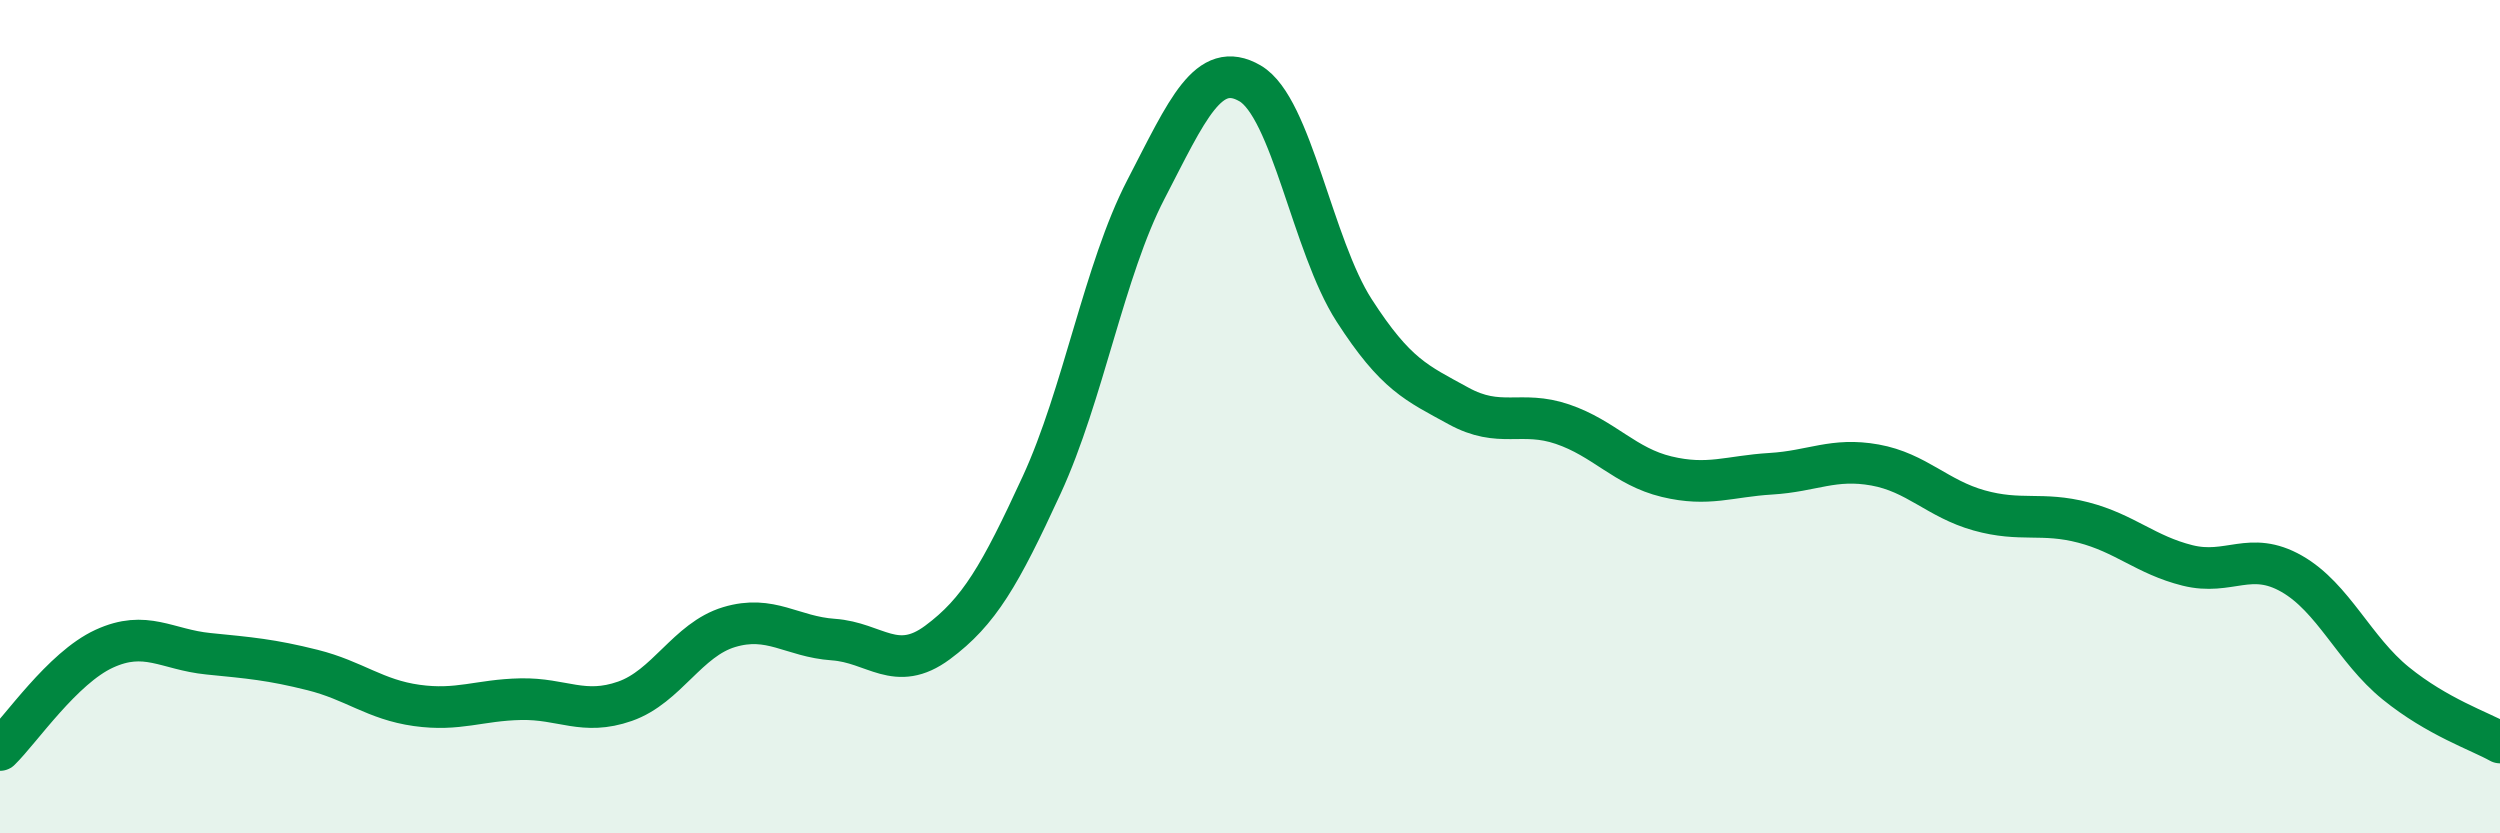
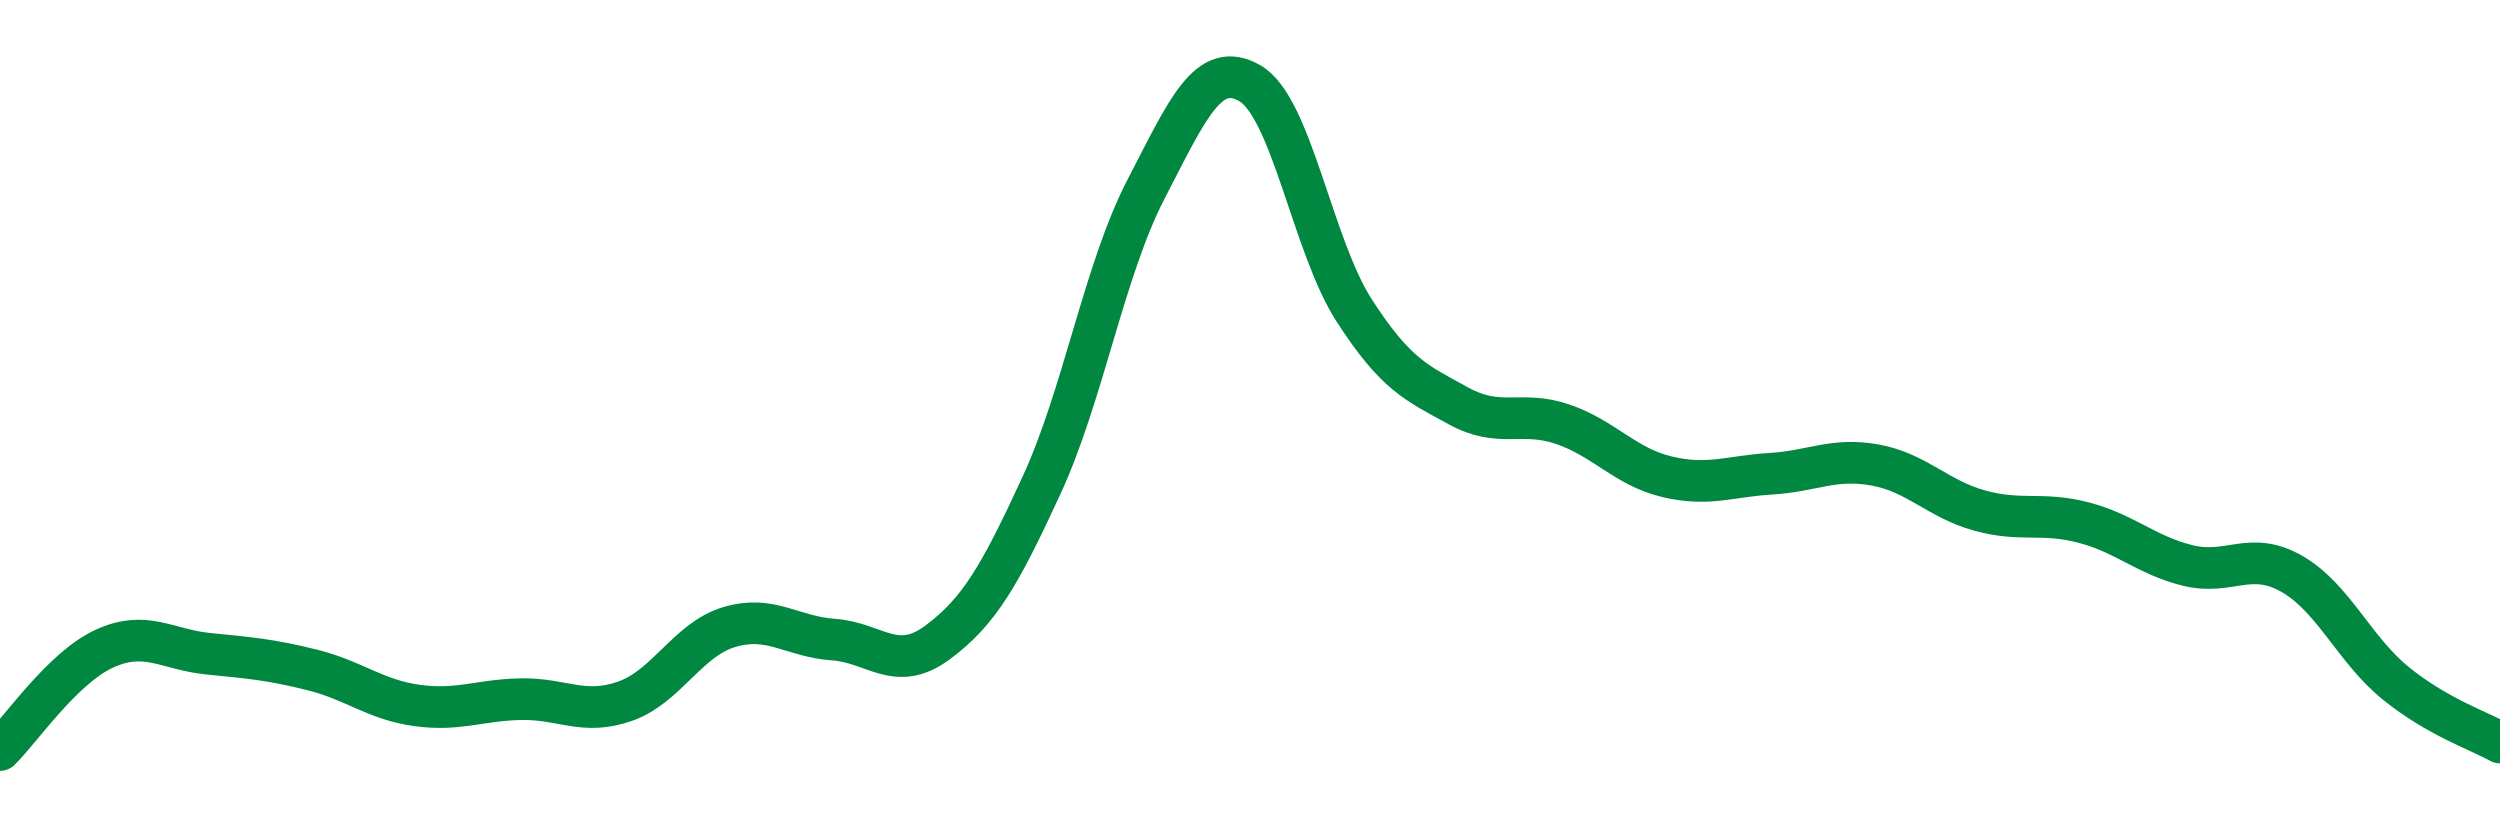
<svg xmlns="http://www.w3.org/2000/svg" width="60" height="20" viewBox="0 0 60 20">
-   <path d="M 0,18 C 0.5,17.51 1.5,16.03 2.5,15.57 C 3.5,15.11 4,15.59 5,15.69 C 6,15.79 6.5,15.83 7.5,16.08 C 8.5,16.33 9,16.79 10,16.93 C 11,17.07 11.5,16.8 12.5,16.78 C 13.5,16.76 14,17.18 15,16.83 C 16,16.48 16.5,15.35 17.5,15.05 C 18.5,14.75 19,15.28 20,15.35 C 21,15.42 21.5,16.16 22.5,15.42 C 23.5,14.68 24,13.81 25,11.64 C 26,9.47 26.5,6.48 27.5,4.55 C 28.5,2.62 29,1.42 30,2 C 31,2.58 31.5,5.9 32.5,7.45 C 33.5,9 34,9.19 35,9.74 C 36,10.29 36.5,9.84 37.5,10.18 C 38.5,10.52 39,11.2 40,11.44 C 41,11.68 41.5,11.43 42.5,11.37 C 43.5,11.31 44,10.98 45,11.16 C 46,11.34 46.5,11.97 47.5,12.25 C 48.5,12.53 49,12.28 50,12.54 C 51,12.8 51.5,13.32 52.5,13.57 C 53.5,13.82 54,13.2 55,13.77 C 56,14.34 56.5,15.59 57.5,16.4 C 58.5,17.21 59.5,17.54 60,17.82L60 20L0 20Z" fill="#008740" opacity="0.1" stroke-linecap="round" stroke-linejoin="round" />
  <path d="M 0,18 C 0.5,17.51 1.5,16.03 2.5,15.57 C 3.5,15.11 4,15.59 5,15.69 C 6,15.79 6.5,15.83 7.5,16.08 C 8.5,16.33 9,16.79 10,16.93 C 11,17.07 11.5,16.8 12.5,16.78 C 13.5,16.76 14,17.18 15,16.83 C 16,16.48 16.5,15.35 17.5,15.05 C 18.5,14.75 19,15.28 20,15.35 C 21,15.42 21.5,16.16 22.5,15.42 C 23.5,14.68 24,13.81 25,11.64 C 26,9.47 26.5,6.48 27.5,4.55 C 28.5,2.62 29,1.42 30,2 C 31,2.58 31.5,5.9 32.5,7.45 C 33.5,9 34,9.19 35,9.74 C 36,10.29 36.5,9.84 37.5,10.18 C 38.5,10.52 39,11.2 40,11.44 C 41,11.68 41.5,11.43 42.5,11.37 C 43.5,11.31 44,10.98 45,11.16 C 46,11.34 46.5,11.97 47.5,12.25 C 48.5,12.53 49,12.28 50,12.54 C 51,12.8 51.5,13.32 52.5,13.57 C 53.5,13.82 54,13.2 55,13.77 C 56,14.34 56.5,15.59 57.5,16.4 C 58.5,17.21 59.5,17.54 60,17.82" stroke="#008740" stroke-width="1" fill="none" stroke-linecap="round" stroke-linejoin="round" />
</svg>